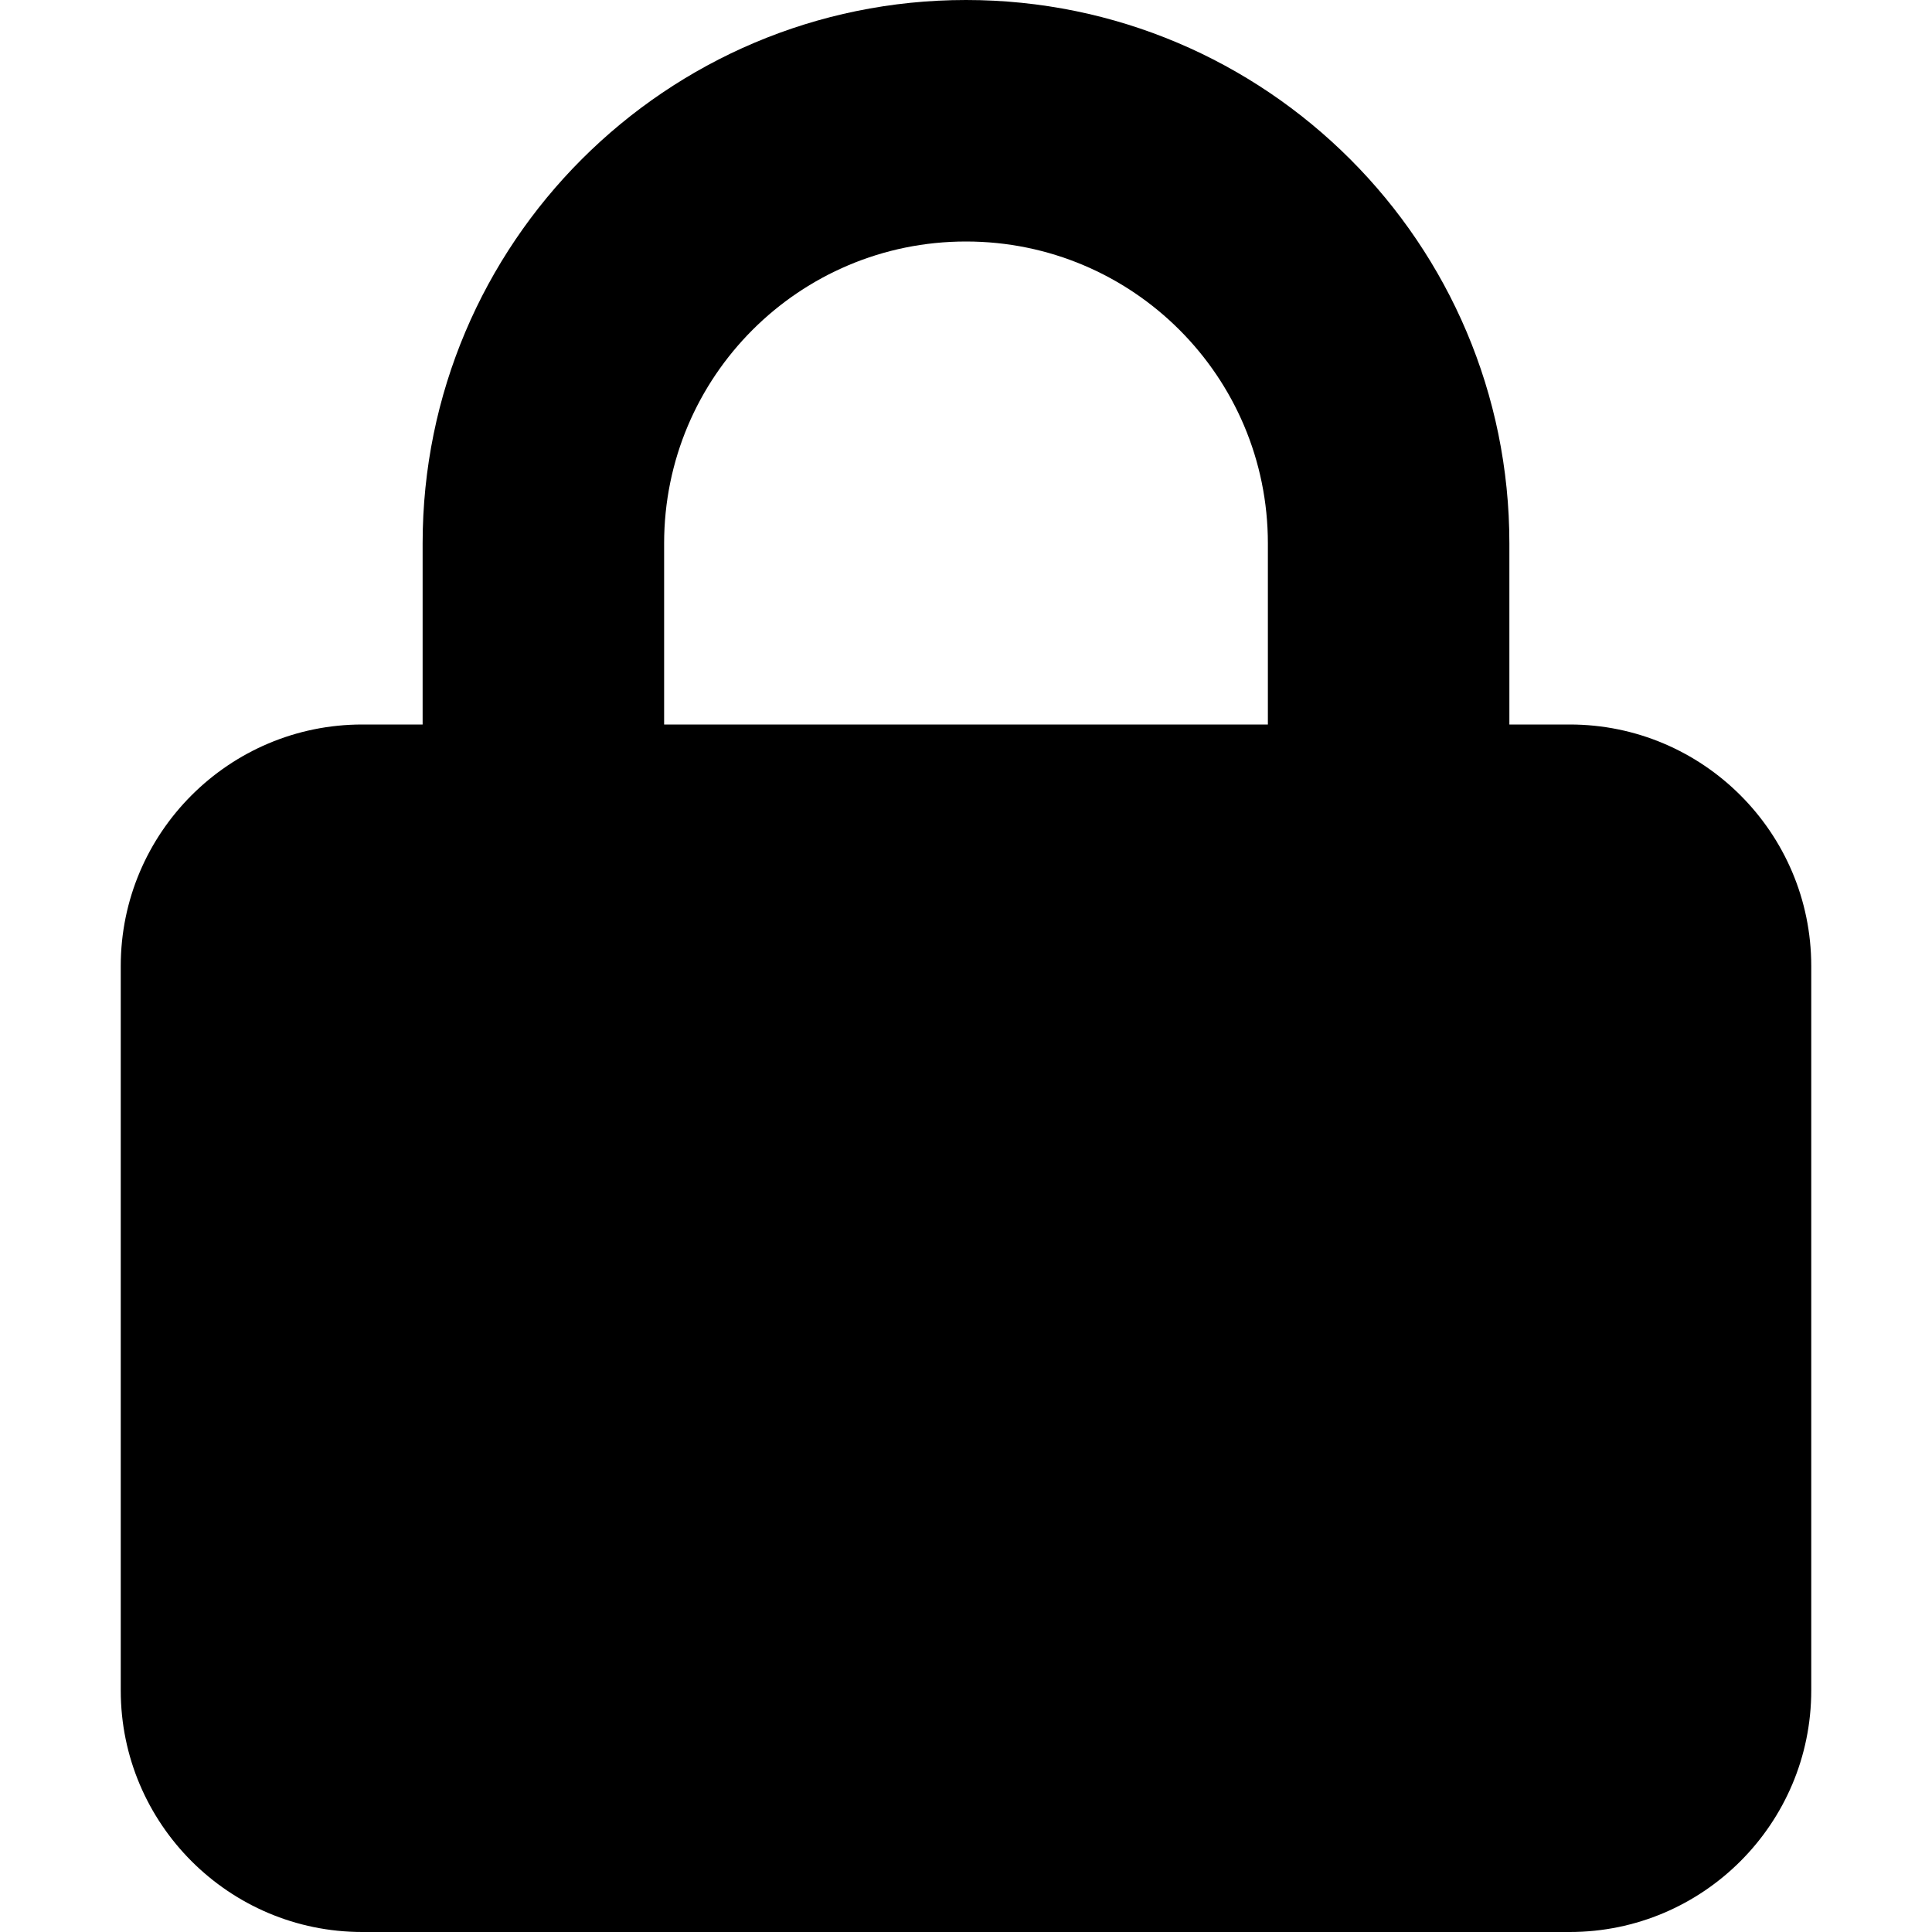
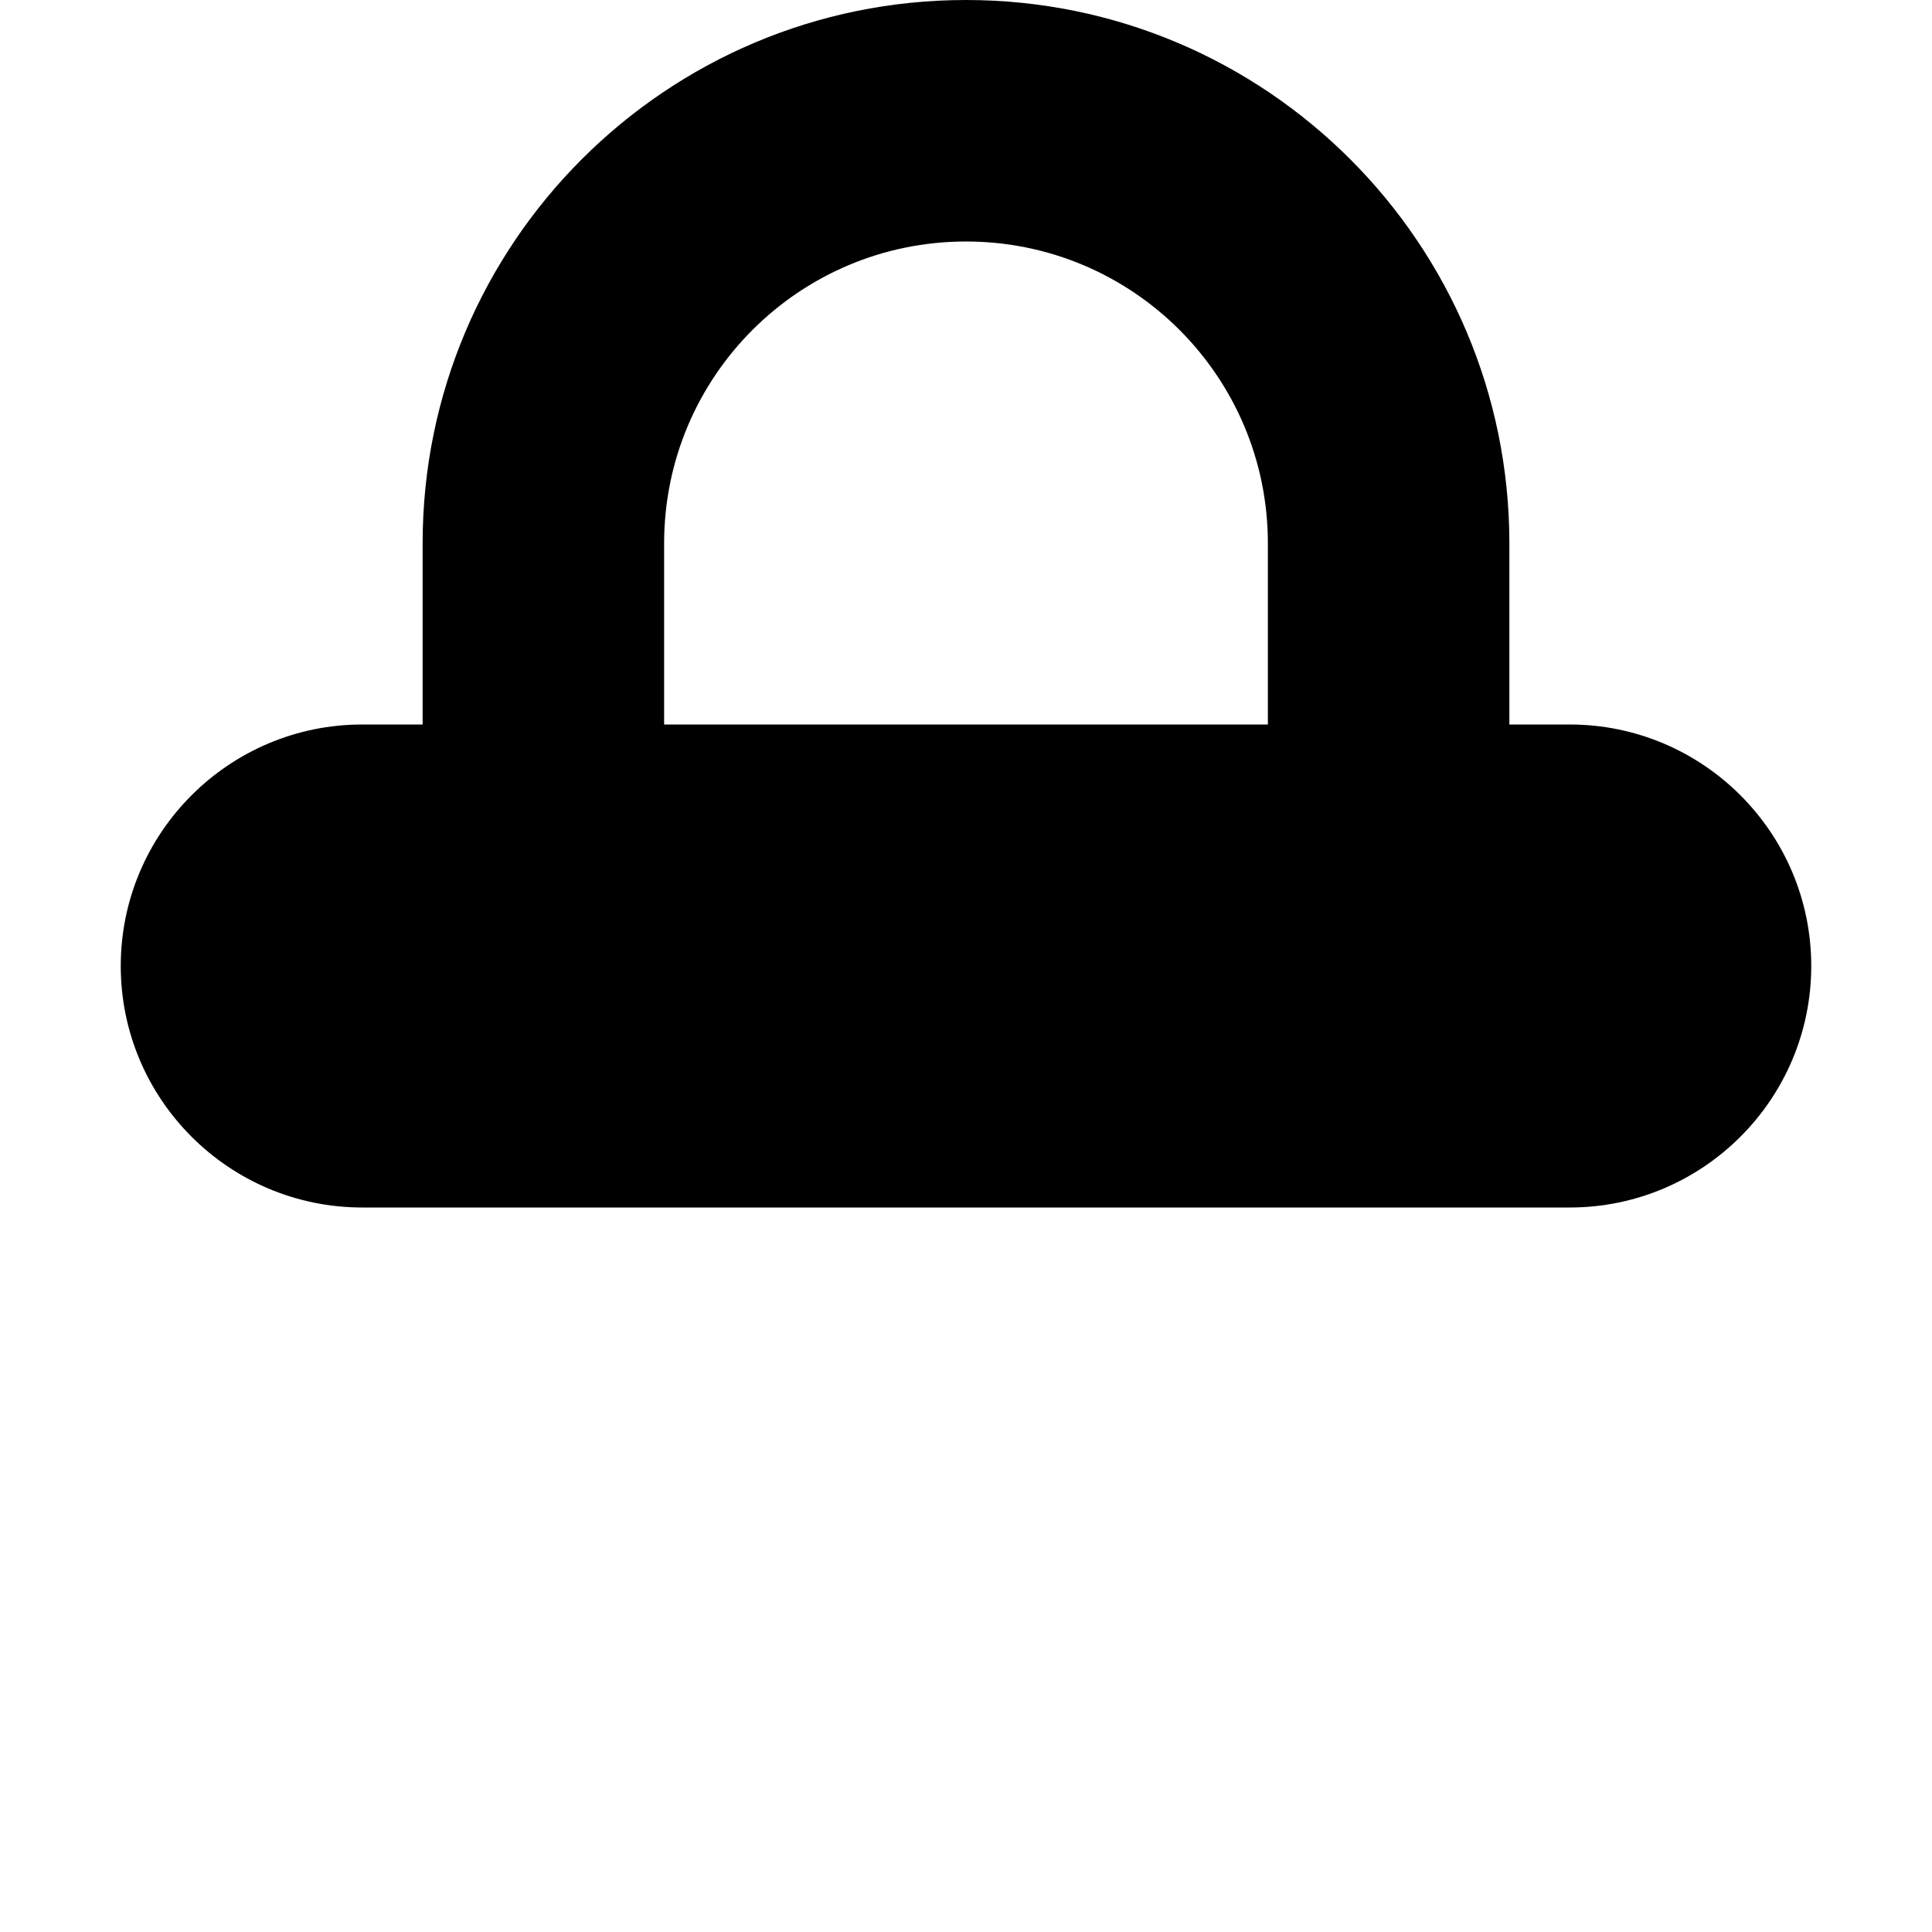
<svg xmlns="http://www.w3.org/2000/svg" width="800" height="800" viewBox="0 0 448 512">
-   <path fill="currentColor" d="M144 144v48h160v-48c0-44.2-35.8-80-80-80s-80 35.8-80 80m-64 48v-48C80 64.5 144.5 0 224 0s144 64.5 144 144v48h16c35.3 0 64 28.7 64 64v192c0 35.3-28.7 64-64 64H64c-35.3 0-64-28.7-64-64V256c0-35.3 28.7-64 64-64z" />
+   <path fill="currentColor" d="M144 144v48h160v-48c0-44.2-35.8-80-80-80s-80 35.8-80 80m-64 48v-48C80 64.5 144.5 0 224 0s144 64.5 144 144v48h16c35.3 0 64 28.7 64 64c0 35.3-28.7 64-64 64H64c-35.3 0-64-28.7-64-64V256c0-35.3 28.7-64 64-64z" />
</svg>